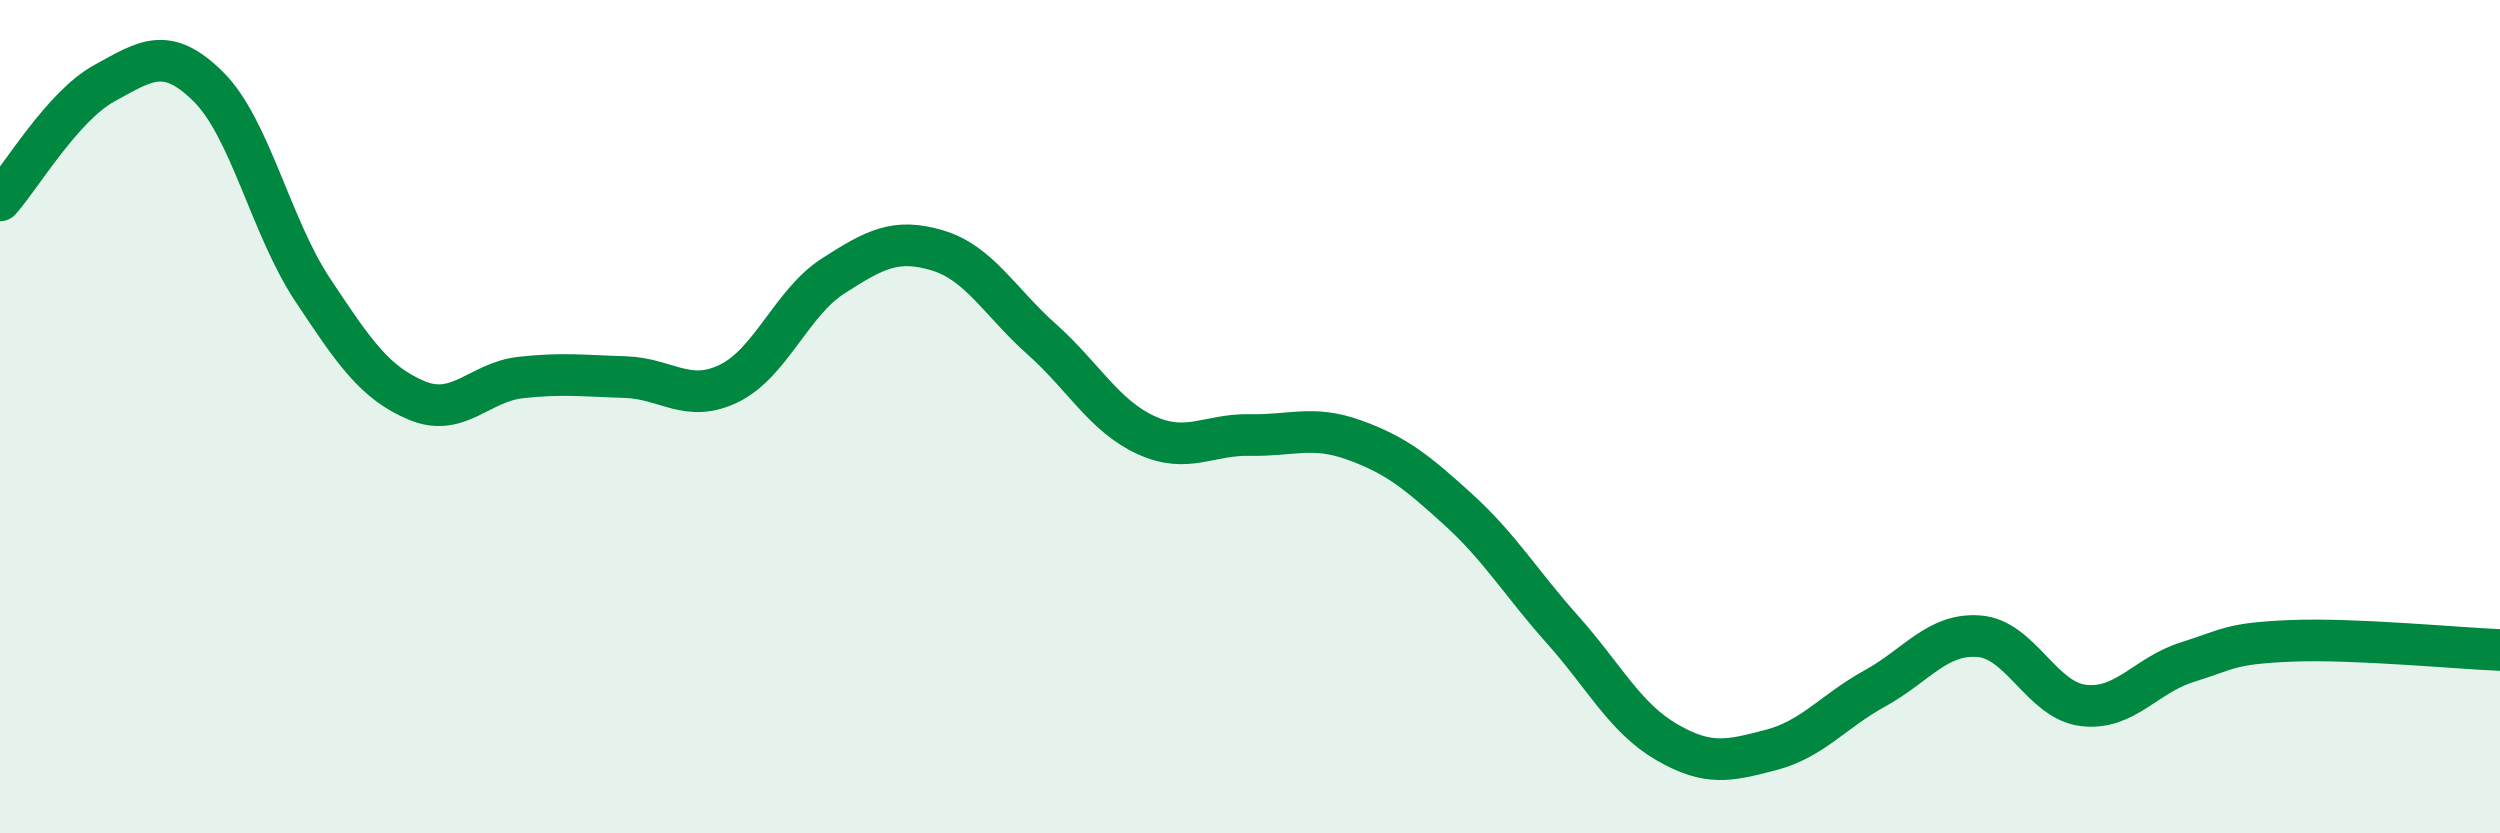
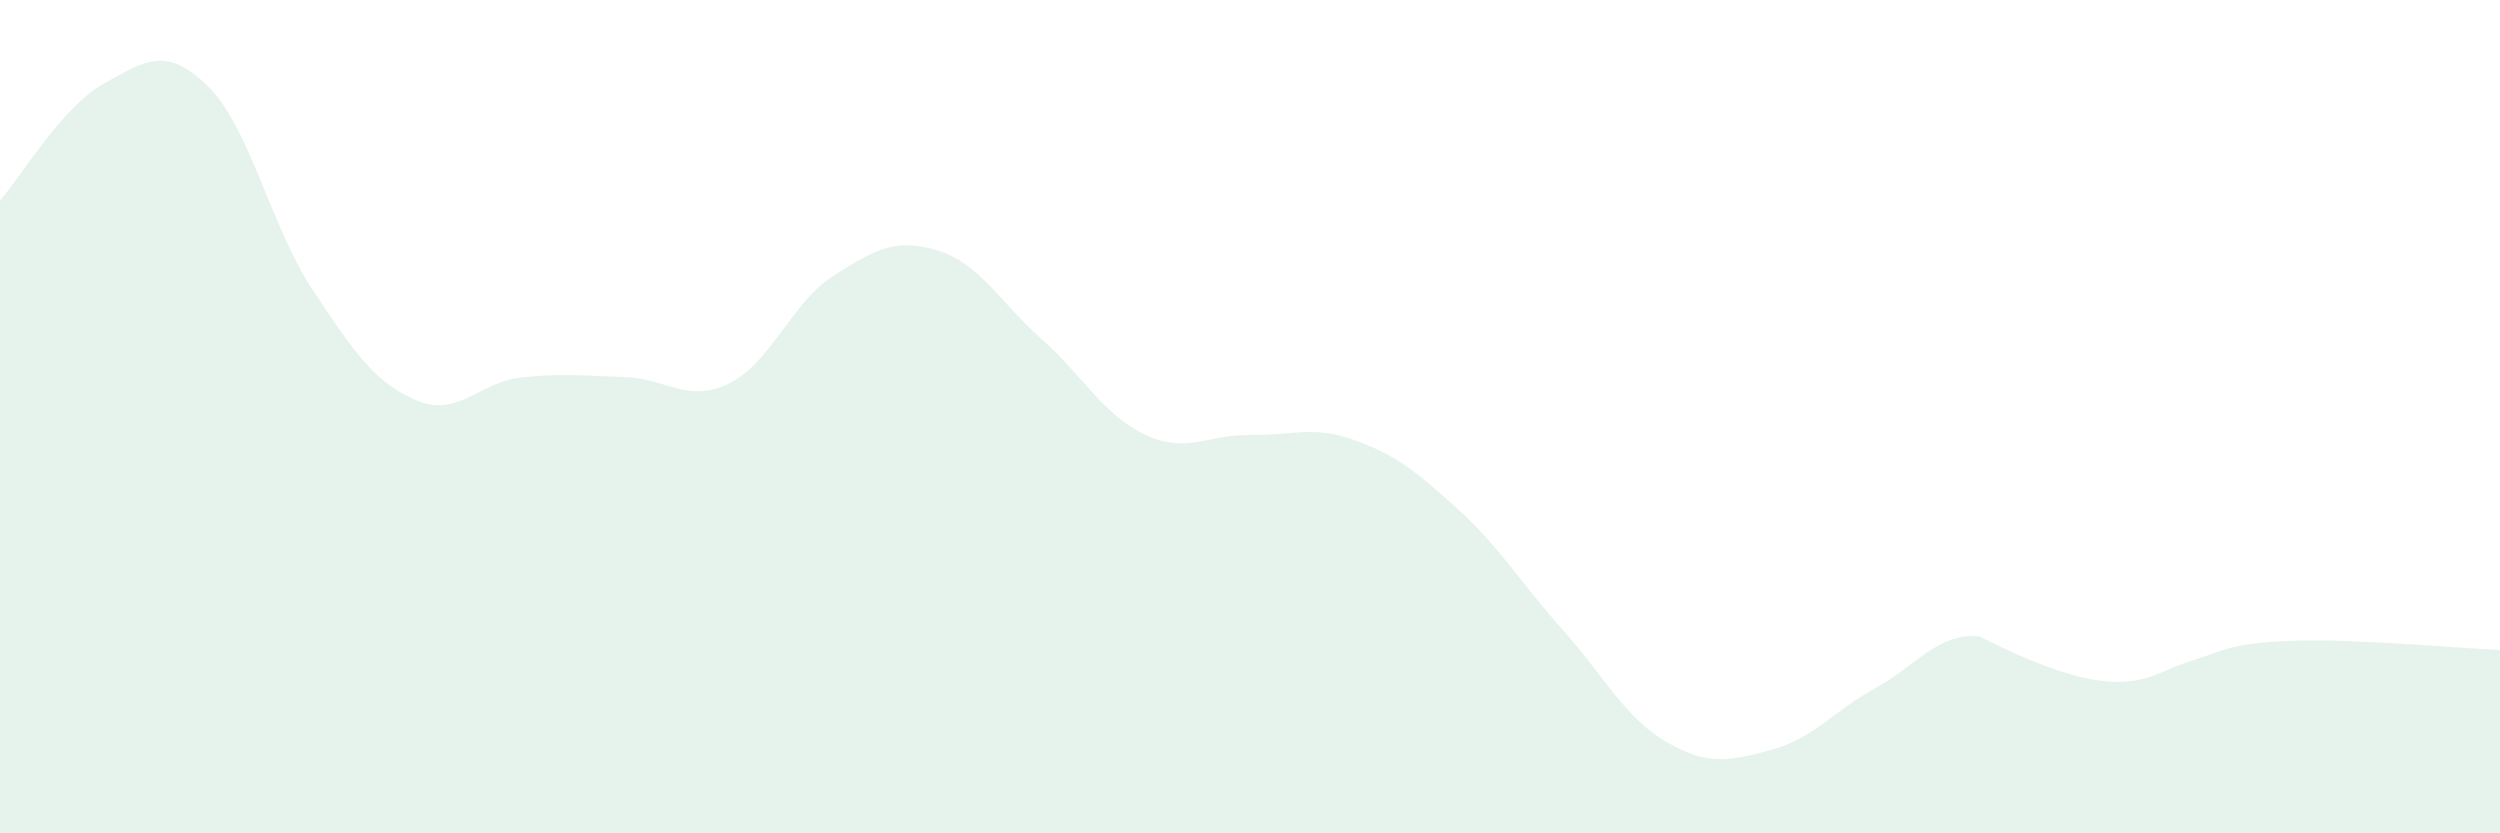
<svg xmlns="http://www.w3.org/2000/svg" width="60" height="20" viewBox="0 0 60 20">
-   <path d="M 0,4.81 C 0.5,4.25 1.5,2.55 2.5,2 C 3.5,1.45 4,1.09 5,2.08 C 6,3.07 6.5,5.44 7.5,6.95 C 8.5,8.46 9,9.19 10,9.61 C 11,10.03 11.5,9.17 12.5,9.06 C 13.5,8.95 14,9.02 15,9.05 C 16,9.08 16.5,9.69 17.5,9.2 C 18.5,8.71 19,7.26 20,6.62 C 21,5.98 21.5,5.71 22.5,6.01 C 23.5,6.31 24,7.25 25,8.14 C 26,9.03 26.5,9.98 27.5,10.44 C 28.5,10.9 29,10.42 30,10.44 C 31,10.46 31.5,10.2 32.5,10.56 C 33.5,10.92 34,11.32 35,12.23 C 36,13.14 36.5,13.99 37.5,15.11 C 38.5,16.23 39,17.23 40,17.81 C 41,18.39 41.5,18.26 42.5,18 C 43.5,17.74 44,17.07 45,16.52 C 46,15.97 46.5,15.19 47.5,15.27 C 48.5,15.35 49,16.81 50,16.93 C 51,17.05 51.5,16.2 52.5,15.89 C 53.5,15.58 53.5,15.44 55,15.38 C 56.5,15.32 59,15.56 60,15.6L60 20L0 20Z" fill="#008740" opacity="0.1" stroke-linecap="round" stroke-linejoin="round" />
-   <path d="M 0,4.81 C 0.5,4.25 1.5,2.55 2.5,2 C 3.5,1.45 4,1.09 5,2.08 C 6,3.07 6.5,5.44 7.5,6.95 C 8.5,8.46 9,9.19 10,9.61 C 11,10.03 11.5,9.17 12.5,9.06 C 13.5,8.95 14,9.02 15,9.05 C 16,9.08 16.5,9.69 17.5,9.2 C 18.5,8.71 19,7.26 20,6.62 C 21,5.98 21.5,5.71 22.5,6.01 C 23.5,6.31 24,7.25 25,8.14 C 26,9.03 26.5,9.98 27.5,10.44 C 28.5,10.9 29,10.42 30,10.44 C 31,10.46 31.5,10.2 32.5,10.56 C 33.5,10.92 34,11.32 35,12.23 C 36,13.14 36.5,13.99 37.5,15.11 C 38.5,16.23 39,17.23 40,17.81 C 41,18.39 41.5,18.26 42.5,18 C 43.5,17.74 44,17.07 45,16.52 C 46,15.97 46.5,15.19 47.5,15.27 C 48.5,15.35 49,16.81 50,16.93 C 51,17.05 51.5,16.2 52.5,15.89 C 53.5,15.58 53.5,15.44 55,15.38 C 56.5,15.32 59,15.56 60,15.6" stroke="#008740" stroke-width="1" fill="none" stroke-linecap="round" stroke-linejoin="round" />
+   <path d="M 0,4.81 C 0.5,4.25 1.5,2.55 2.5,2 C 3.5,1.45 4,1.09 5,2.08 C 6,3.07 6.5,5.44 7.5,6.95 C 8.5,8.46 9,9.19 10,9.61 C 11,10.03 11.5,9.17 12.5,9.06 C 13.5,8.95 14,9.02 15,9.05 C 16,9.08 16.5,9.69 17.5,9.2 C 18.5,8.71 19,7.26 20,6.62 C 21,5.98 21.5,5.71 22.5,6.01 C 23.5,6.31 24,7.25 25,8.14 C 26,9.03 26.5,9.98 27.5,10.44 C 28.5,10.9 29,10.42 30,10.44 C 31,10.46 31.5,10.2 32.5,10.56 C 33.5,10.92 34,11.32 35,12.23 C 36,13.14 36.5,13.99 37.5,15.11 C 38.5,16.23 39,17.23 40,17.81 C 41,18.39 41.5,18.26 42.5,18 C 43.5,17.74 44,17.07 45,16.52 C 46,15.97 46.5,15.19 47.5,15.27 C 51,17.05 51.5,16.2 52.5,15.89 C 53.5,15.58 53.5,15.44 55,15.38 C 56.5,15.32 59,15.56 60,15.6L60 20L0 20Z" fill="#008740" opacity="0.1" stroke-linecap="round" stroke-linejoin="round" />
</svg>